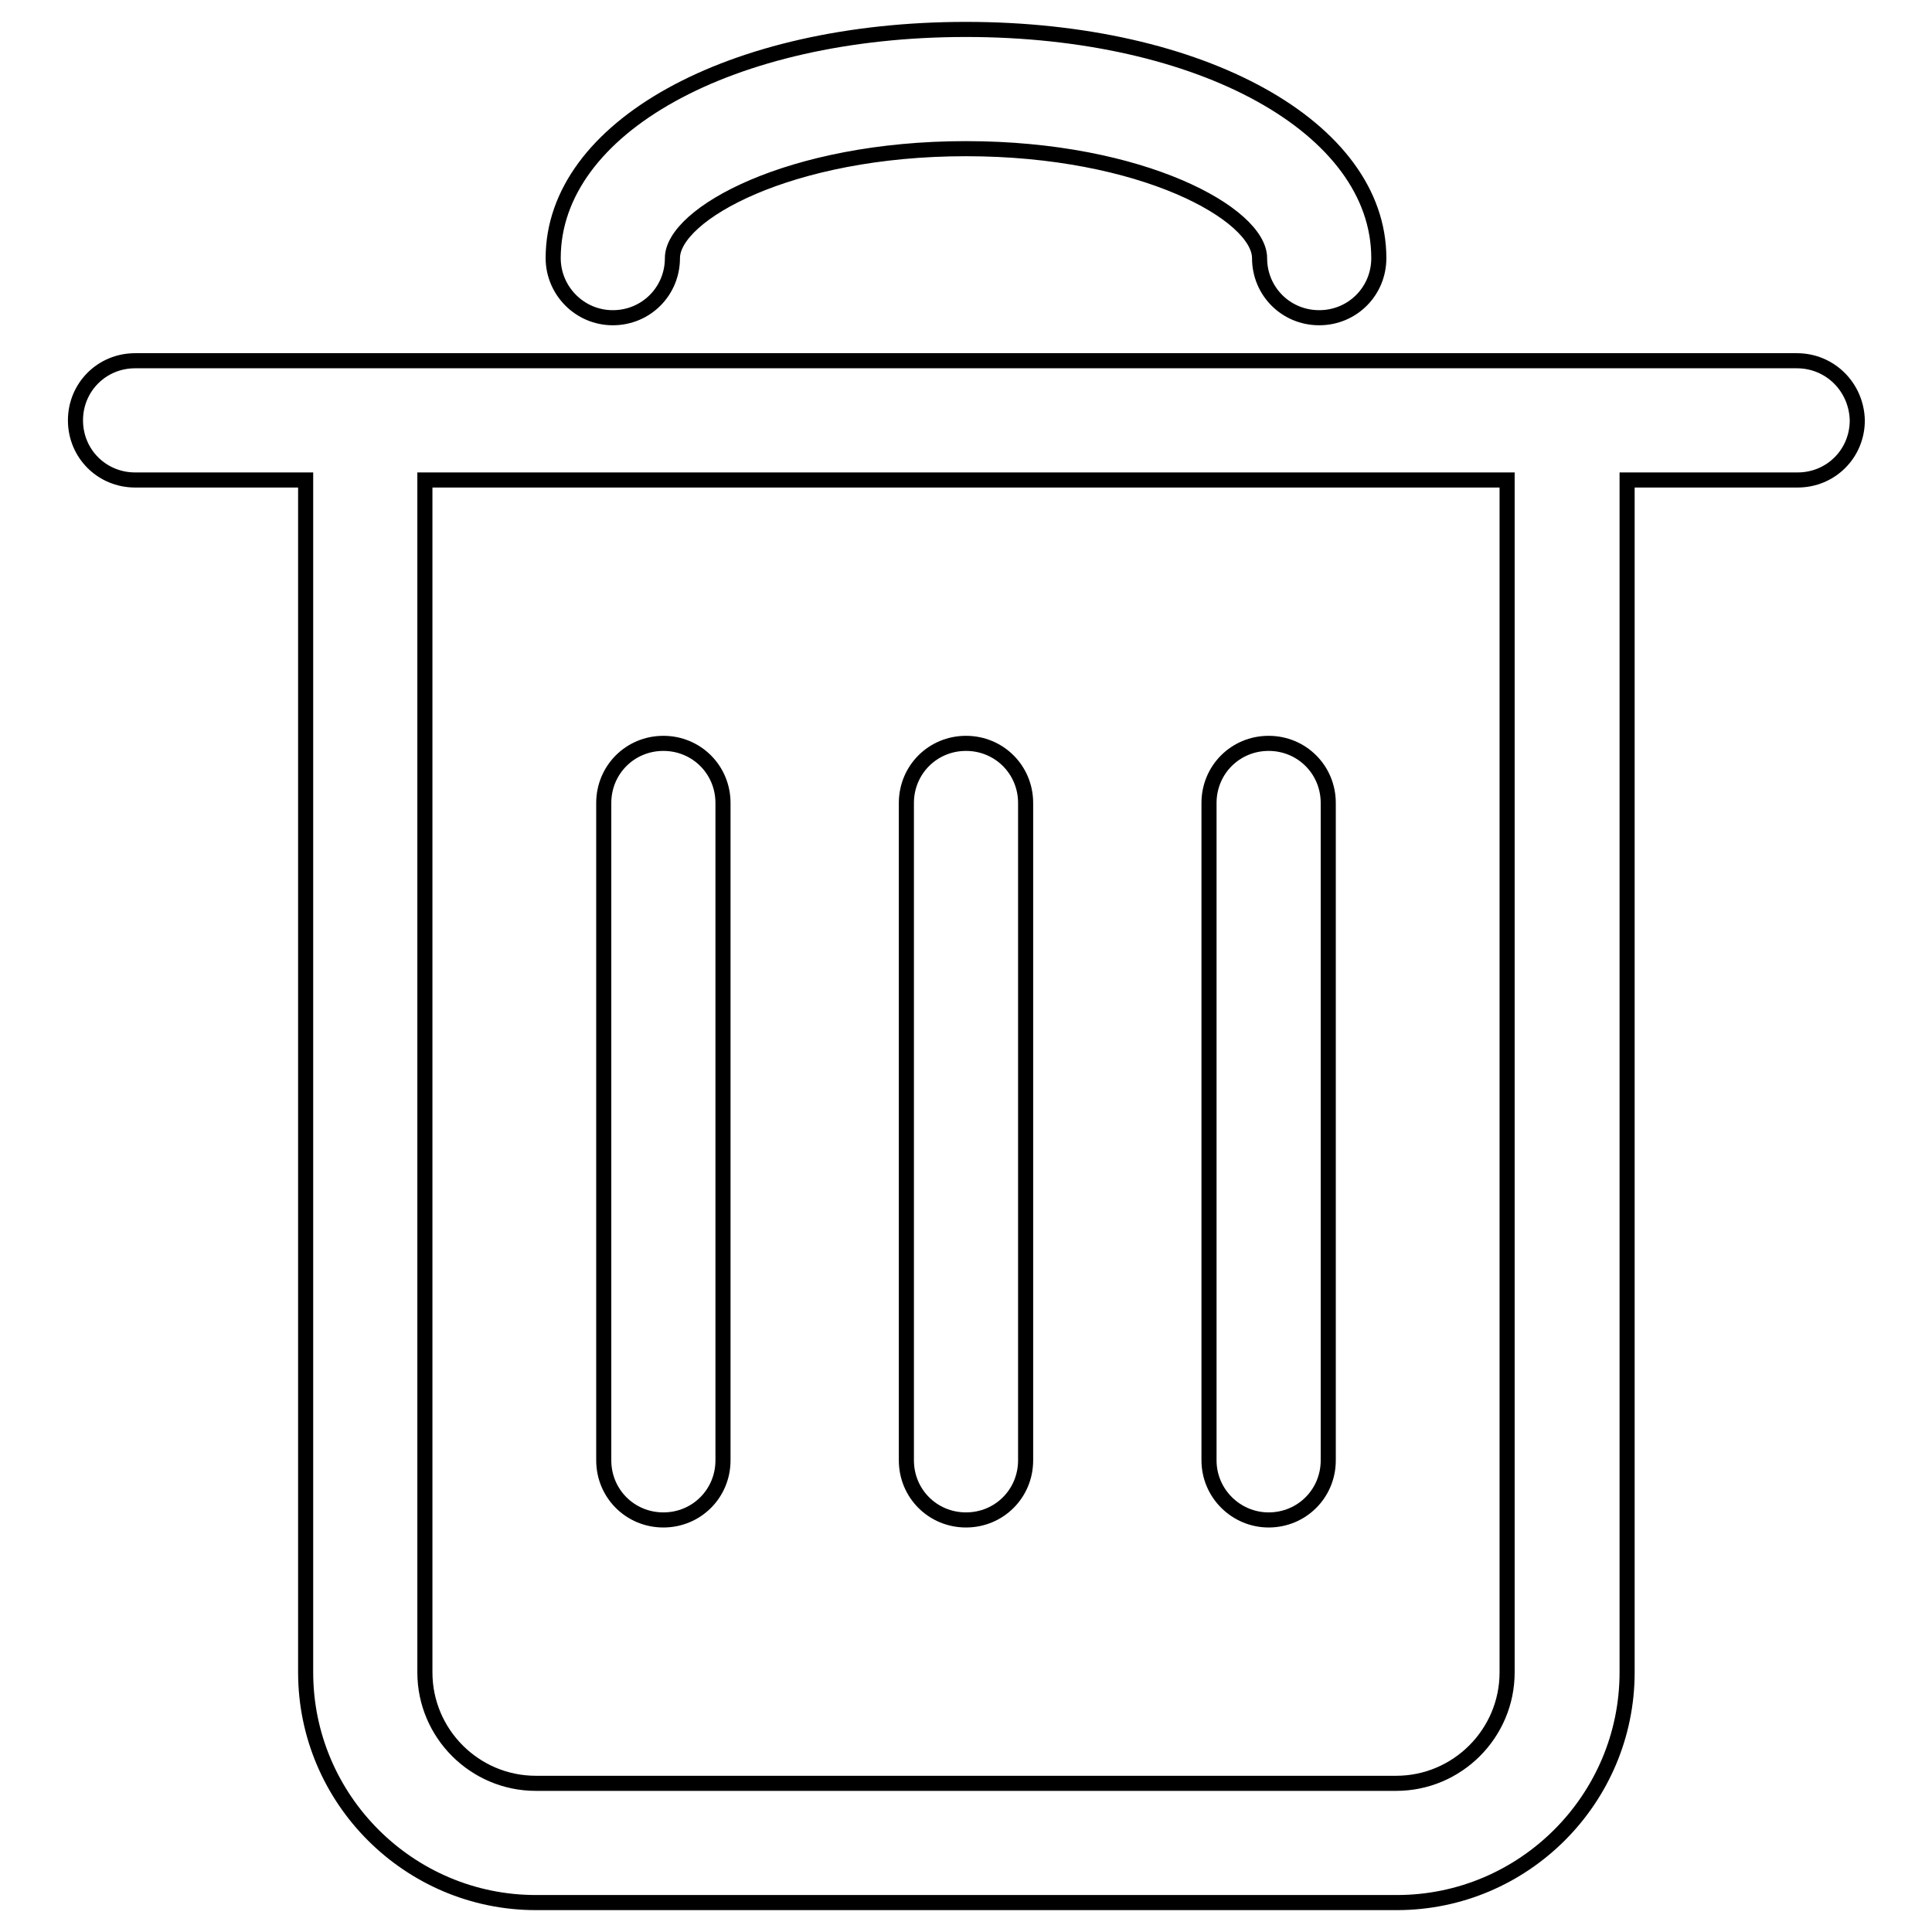
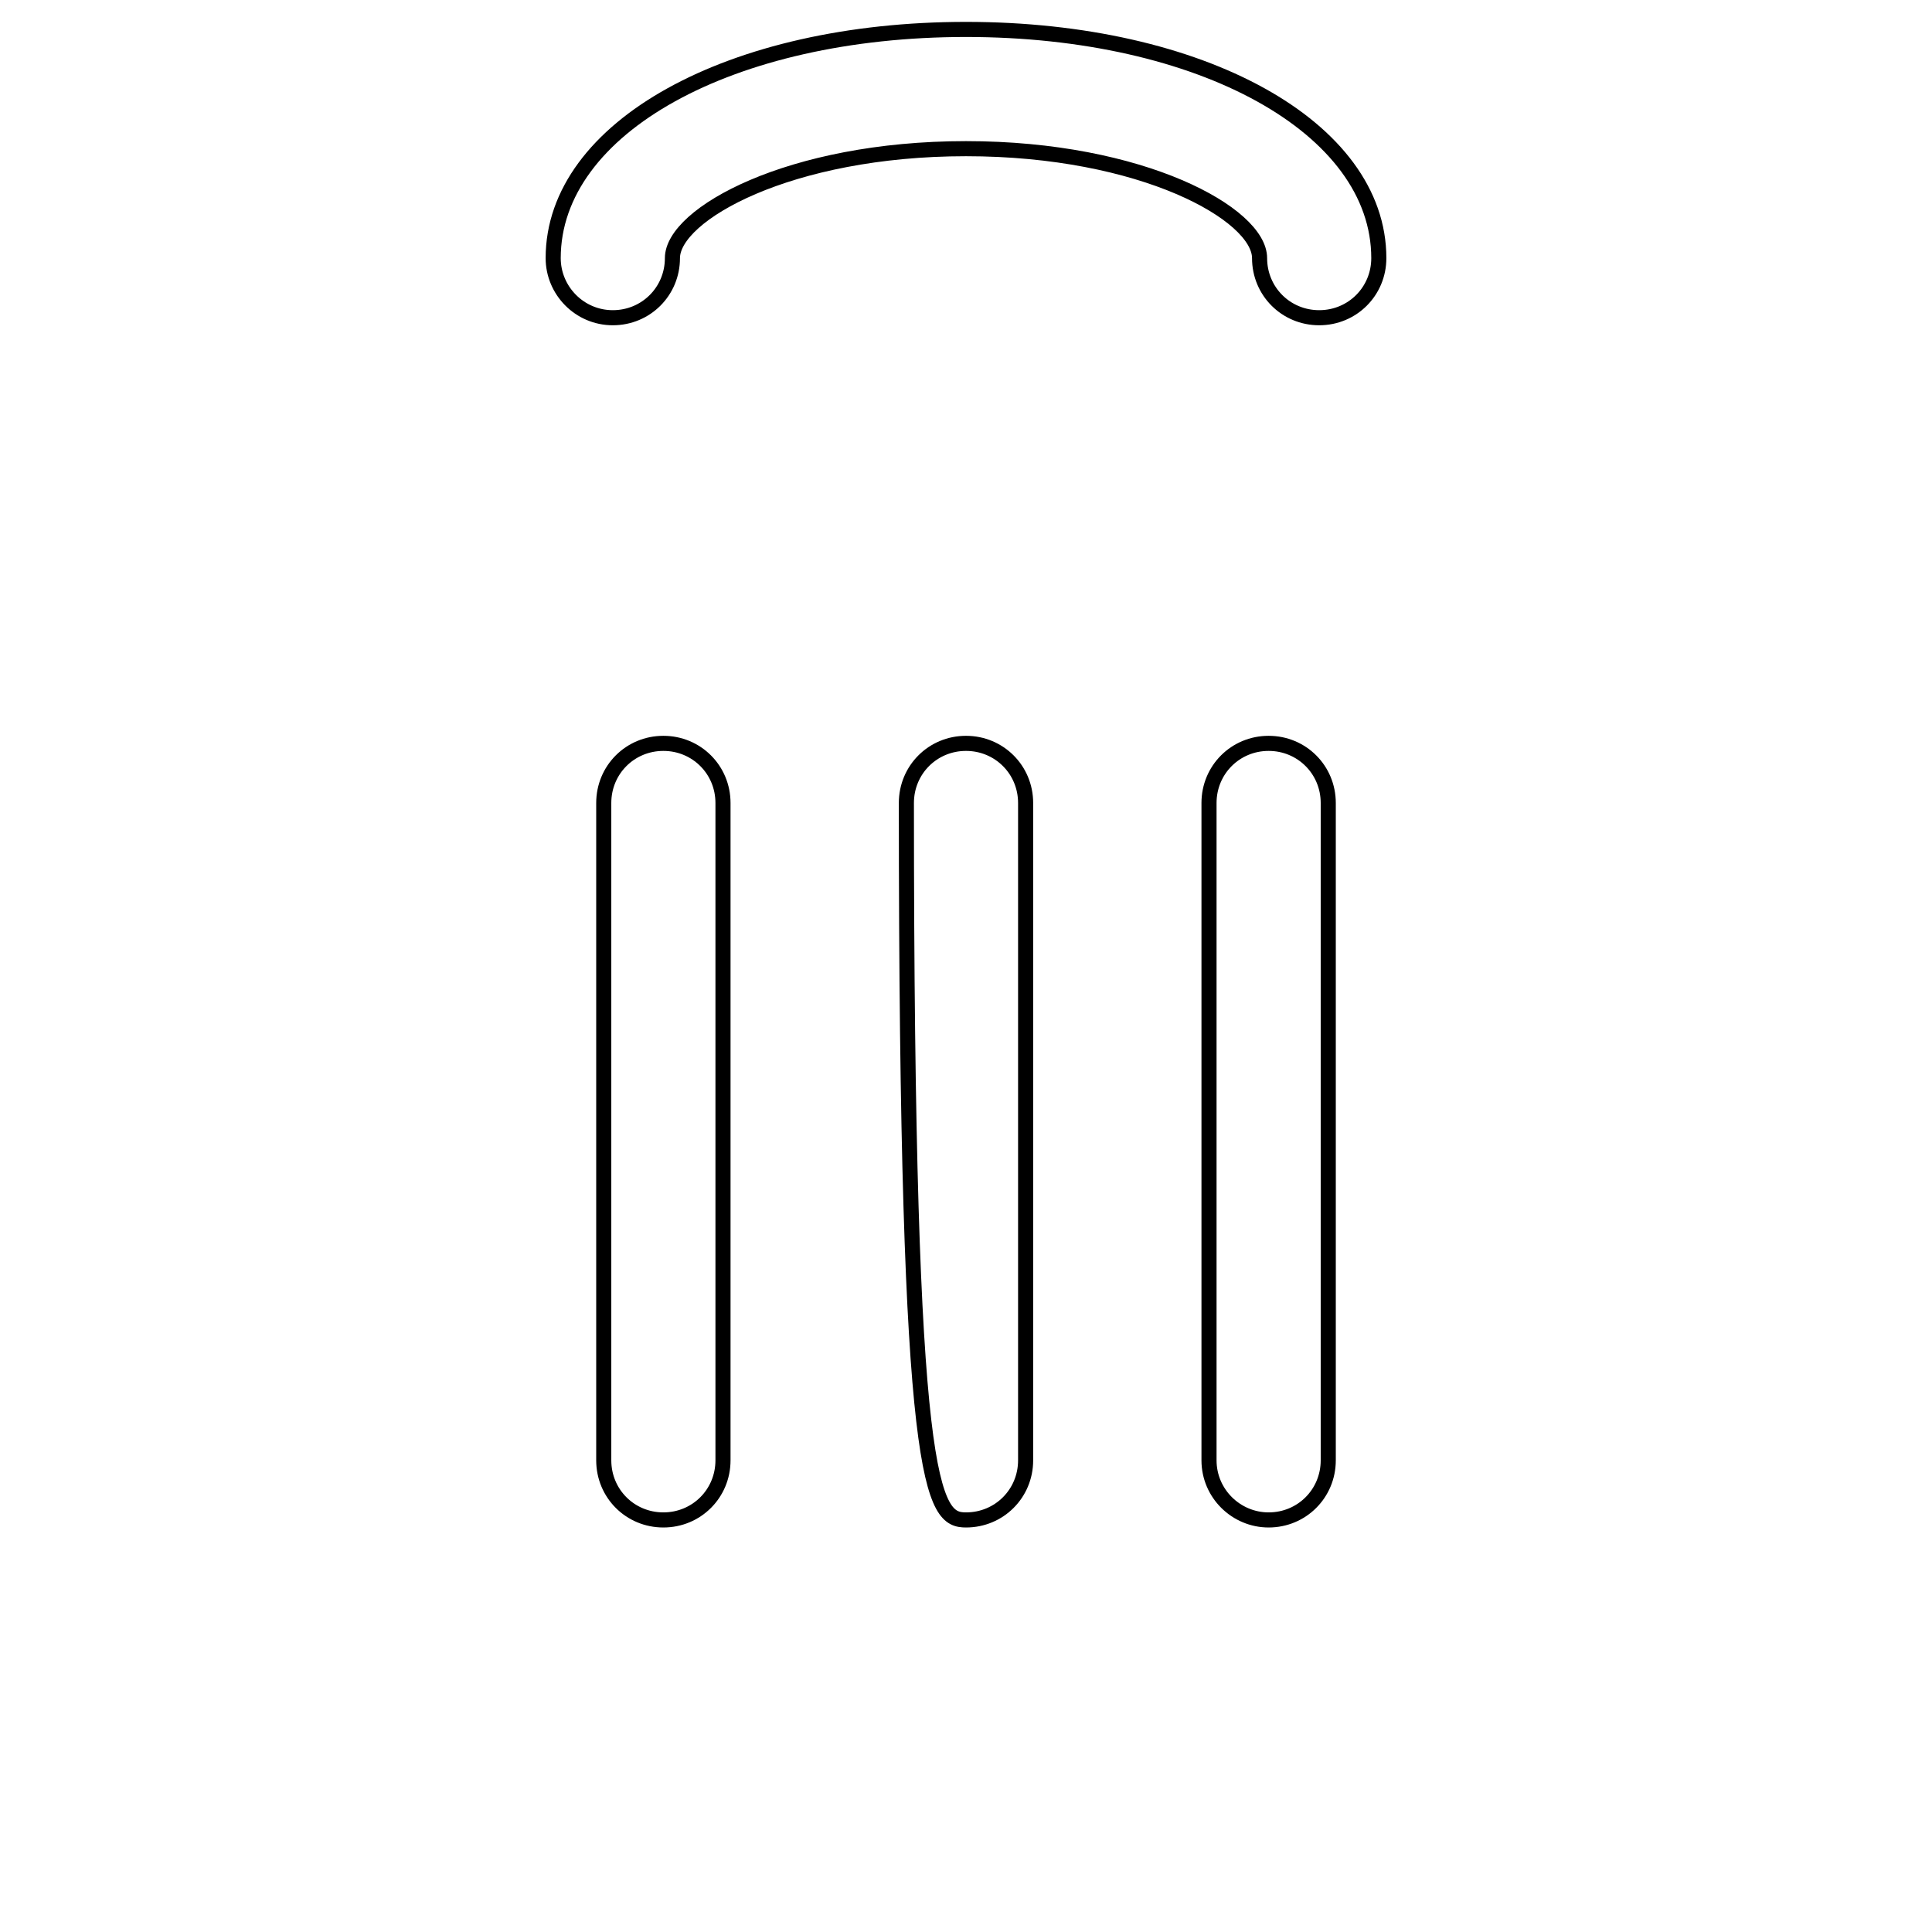
<svg xmlns="http://www.w3.org/2000/svg" version="1.1" x="0px" y="0px" viewBox="0 0 256 256" enable-background="new 0 0 256 256" xml:space="preserve">
  <g>
-     <path stroke-width="2" fill-opacity="0" stroke="#000000" d="M238.1,47.8h-30.3c0,0-0.1,0-0.1,0c0,0-0.1,0-0.1,0h-159c0,0-0.1,0-0.1,0c0,0-0.1,0-0.1,0H17.9 c-4.4,0-7.9,3.5-7.9,7.9c0,4.4,3.5,7.9,7.9,7.9h22.6v158c0,16.8,13.7,30.5,30.5,30.5h114.1c16.8,0,30.5-13.7,30.5-30.5v-158h22.6 c4.4,0,7.9-3.5,7.9-7.9C246,51.3,242.5,47.8,238.1,47.8L238.1,47.8z M199.7,221.6c0,8.1-6.6,14.7-14.7,14.7H71 c-8.1,0-14.7-6.6-14.7-14.7v-158h143.4V221.6L199.7,221.6z" />
-     <path stroke-width="2" fill-opacity="0" stroke="#000000" d="M87.9,201.4c4.4,0,7.9-3.5,7.9-7.9l0,0v-87.1c0-4.4-3.5-7.9-7.9-7.9c-4.4,0-7.9,3.5-7.9,7.9l0,0v87.1 C80,197.9,83.5,201.4,87.9,201.4C87.9,201.4,87.9,201.4,87.9,201.4z M128,201.4c4.4,0,7.9-3.5,7.9-7.9c0,0,0,0,0,0v-87.1 c0-4.4-3.5-7.9-7.9-7.9s-7.9,3.5-7.9,7.9l0,0v87.1C120.1,197.9,123.6,201.4,128,201.4C128,201.4,128,201.4,128,201.4z M168.1,201.4 c4.4,0,7.9-3.5,7.9-7.9c0,0,0,0,0,0v-87.1c0-4.4-3.5-7.9-7.9-7.9c-4.4,0-7.9,3.5-7.9,7.9v87.1C160.2,197.9,163.8,201.4,168.1,201.4 C168.1,201.4,168.1,201.4,168.1,201.4L168.1,201.4z M81.2,42.1c4.4,0,7.9-3.5,7.9-7.9c0-5.8,15.5-14.5,38.9-14.5 c23.4,0,38.9,8.7,38.9,14.5c0,4.4,3.5,7.9,7.9,7.9h0c4.4,0,7.9-3.5,7.9-7.9c0,0,0,0,0,0c0-17.3-23.5-30.3-54.7-30.3 c-31.2,0-54.7,13-54.7,30.3C73.3,38.5,76.8,42.1,81.2,42.1z" />
+     <path stroke-width="2" fill-opacity="0" stroke="#000000" d="M87.9,201.4c4.4,0,7.9-3.5,7.9-7.9l0,0v-87.1c0-4.4-3.5-7.9-7.9-7.9c-4.4,0-7.9,3.5-7.9,7.9l0,0v87.1 C80,197.9,83.5,201.4,87.9,201.4C87.9,201.4,87.9,201.4,87.9,201.4z M128,201.4c4.4,0,7.9-3.5,7.9-7.9c0,0,0,0,0,0v-87.1 c0-4.4-3.5-7.9-7.9-7.9s-7.9,3.5-7.9,7.9l0,0C120.1,197.9,123.6,201.4,128,201.4C128,201.4,128,201.4,128,201.4z M168.1,201.4 c4.4,0,7.9-3.5,7.9-7.9c0,0,0,0,0,0v-87.1c0-4.4-3.5-7.9-7.9-7.9c-4.4,0-7.9,3.5-7.9,7.9v87.1C160.2,197.9,163.8,201.4,168.1,201.4 C168.1,201.4,168.1,201.4,168.1,201.4L168.1,201.4z M81.2,42.1c4.4,0,7.9-3.5,7.9-7.9c0-5.8,15.5-14.5,38.9-14.5 c23.4,0,38.9,8.7,38.9,14.5c0,4.4,3.5,7.9,7.9,7.9h0c4.4,0,7.9-3.5,7.9-7.9c0,0,0,0,0,0c0-17.3-23.5-30.3-54.7-30.3 c-31.2,0-54.7,13-54.7,30.3C73.3,38.5,76.8,42.1,81.2,42.1z" />
  </g>
</svg>